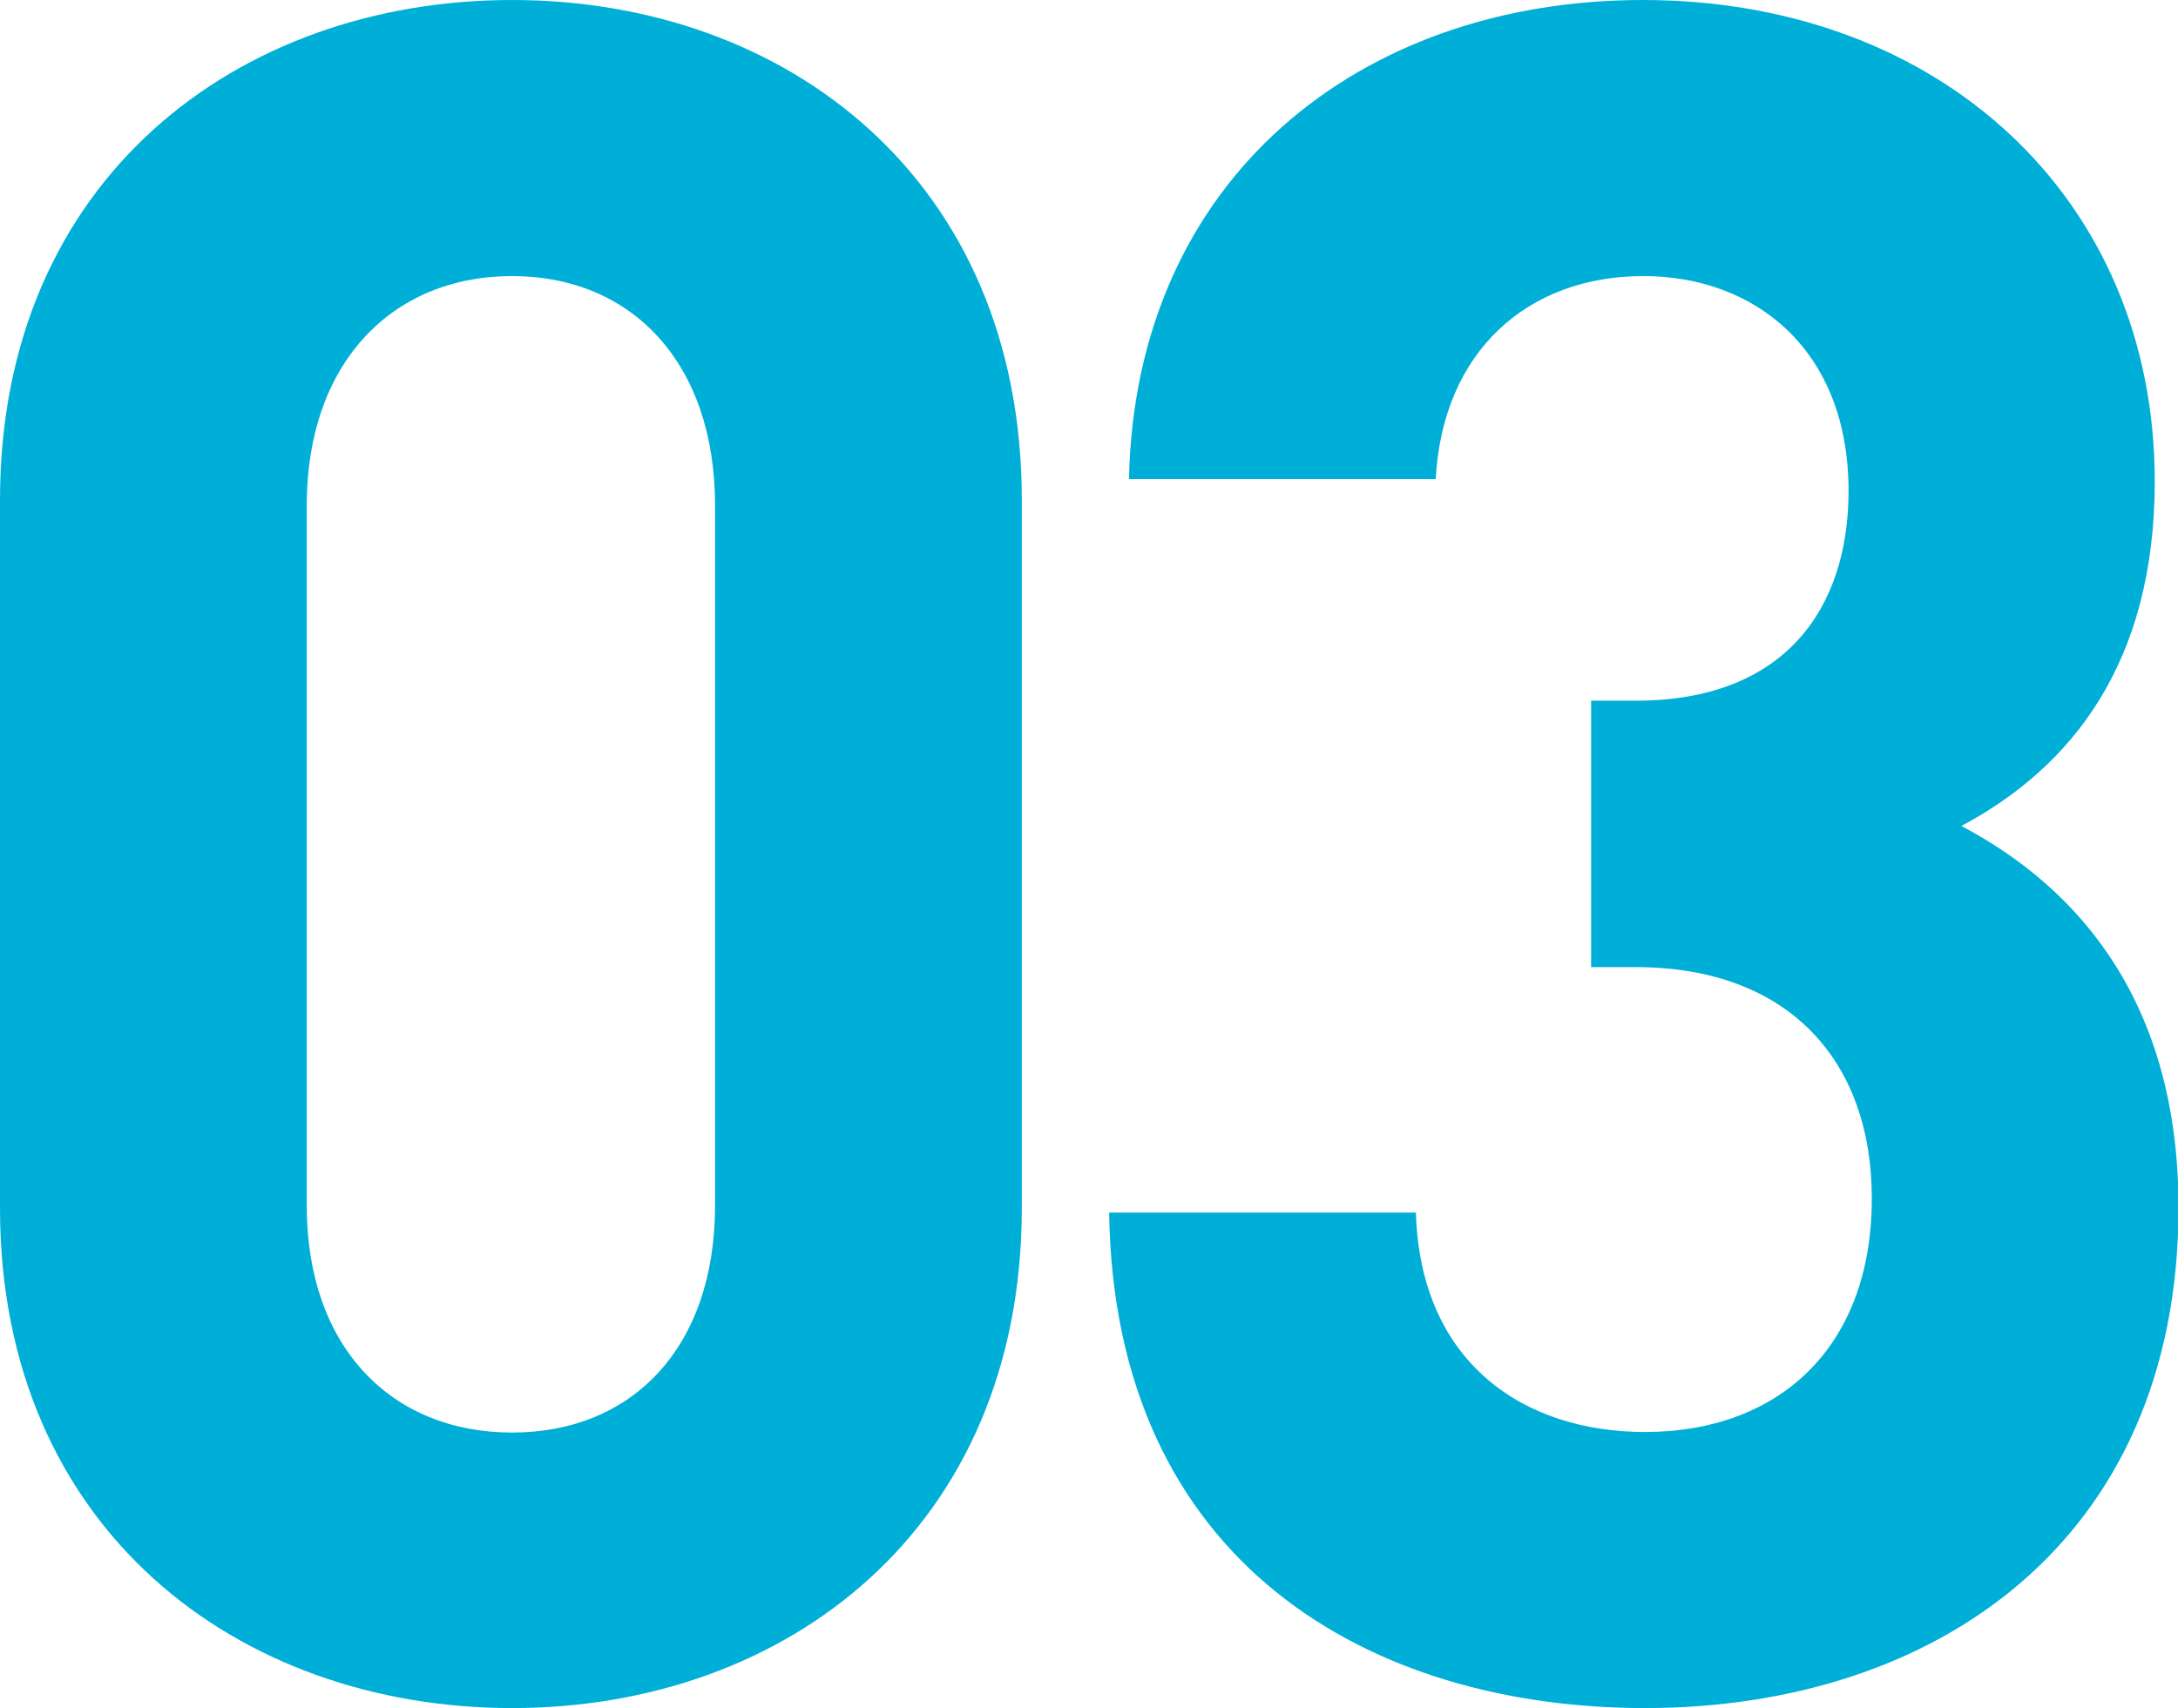
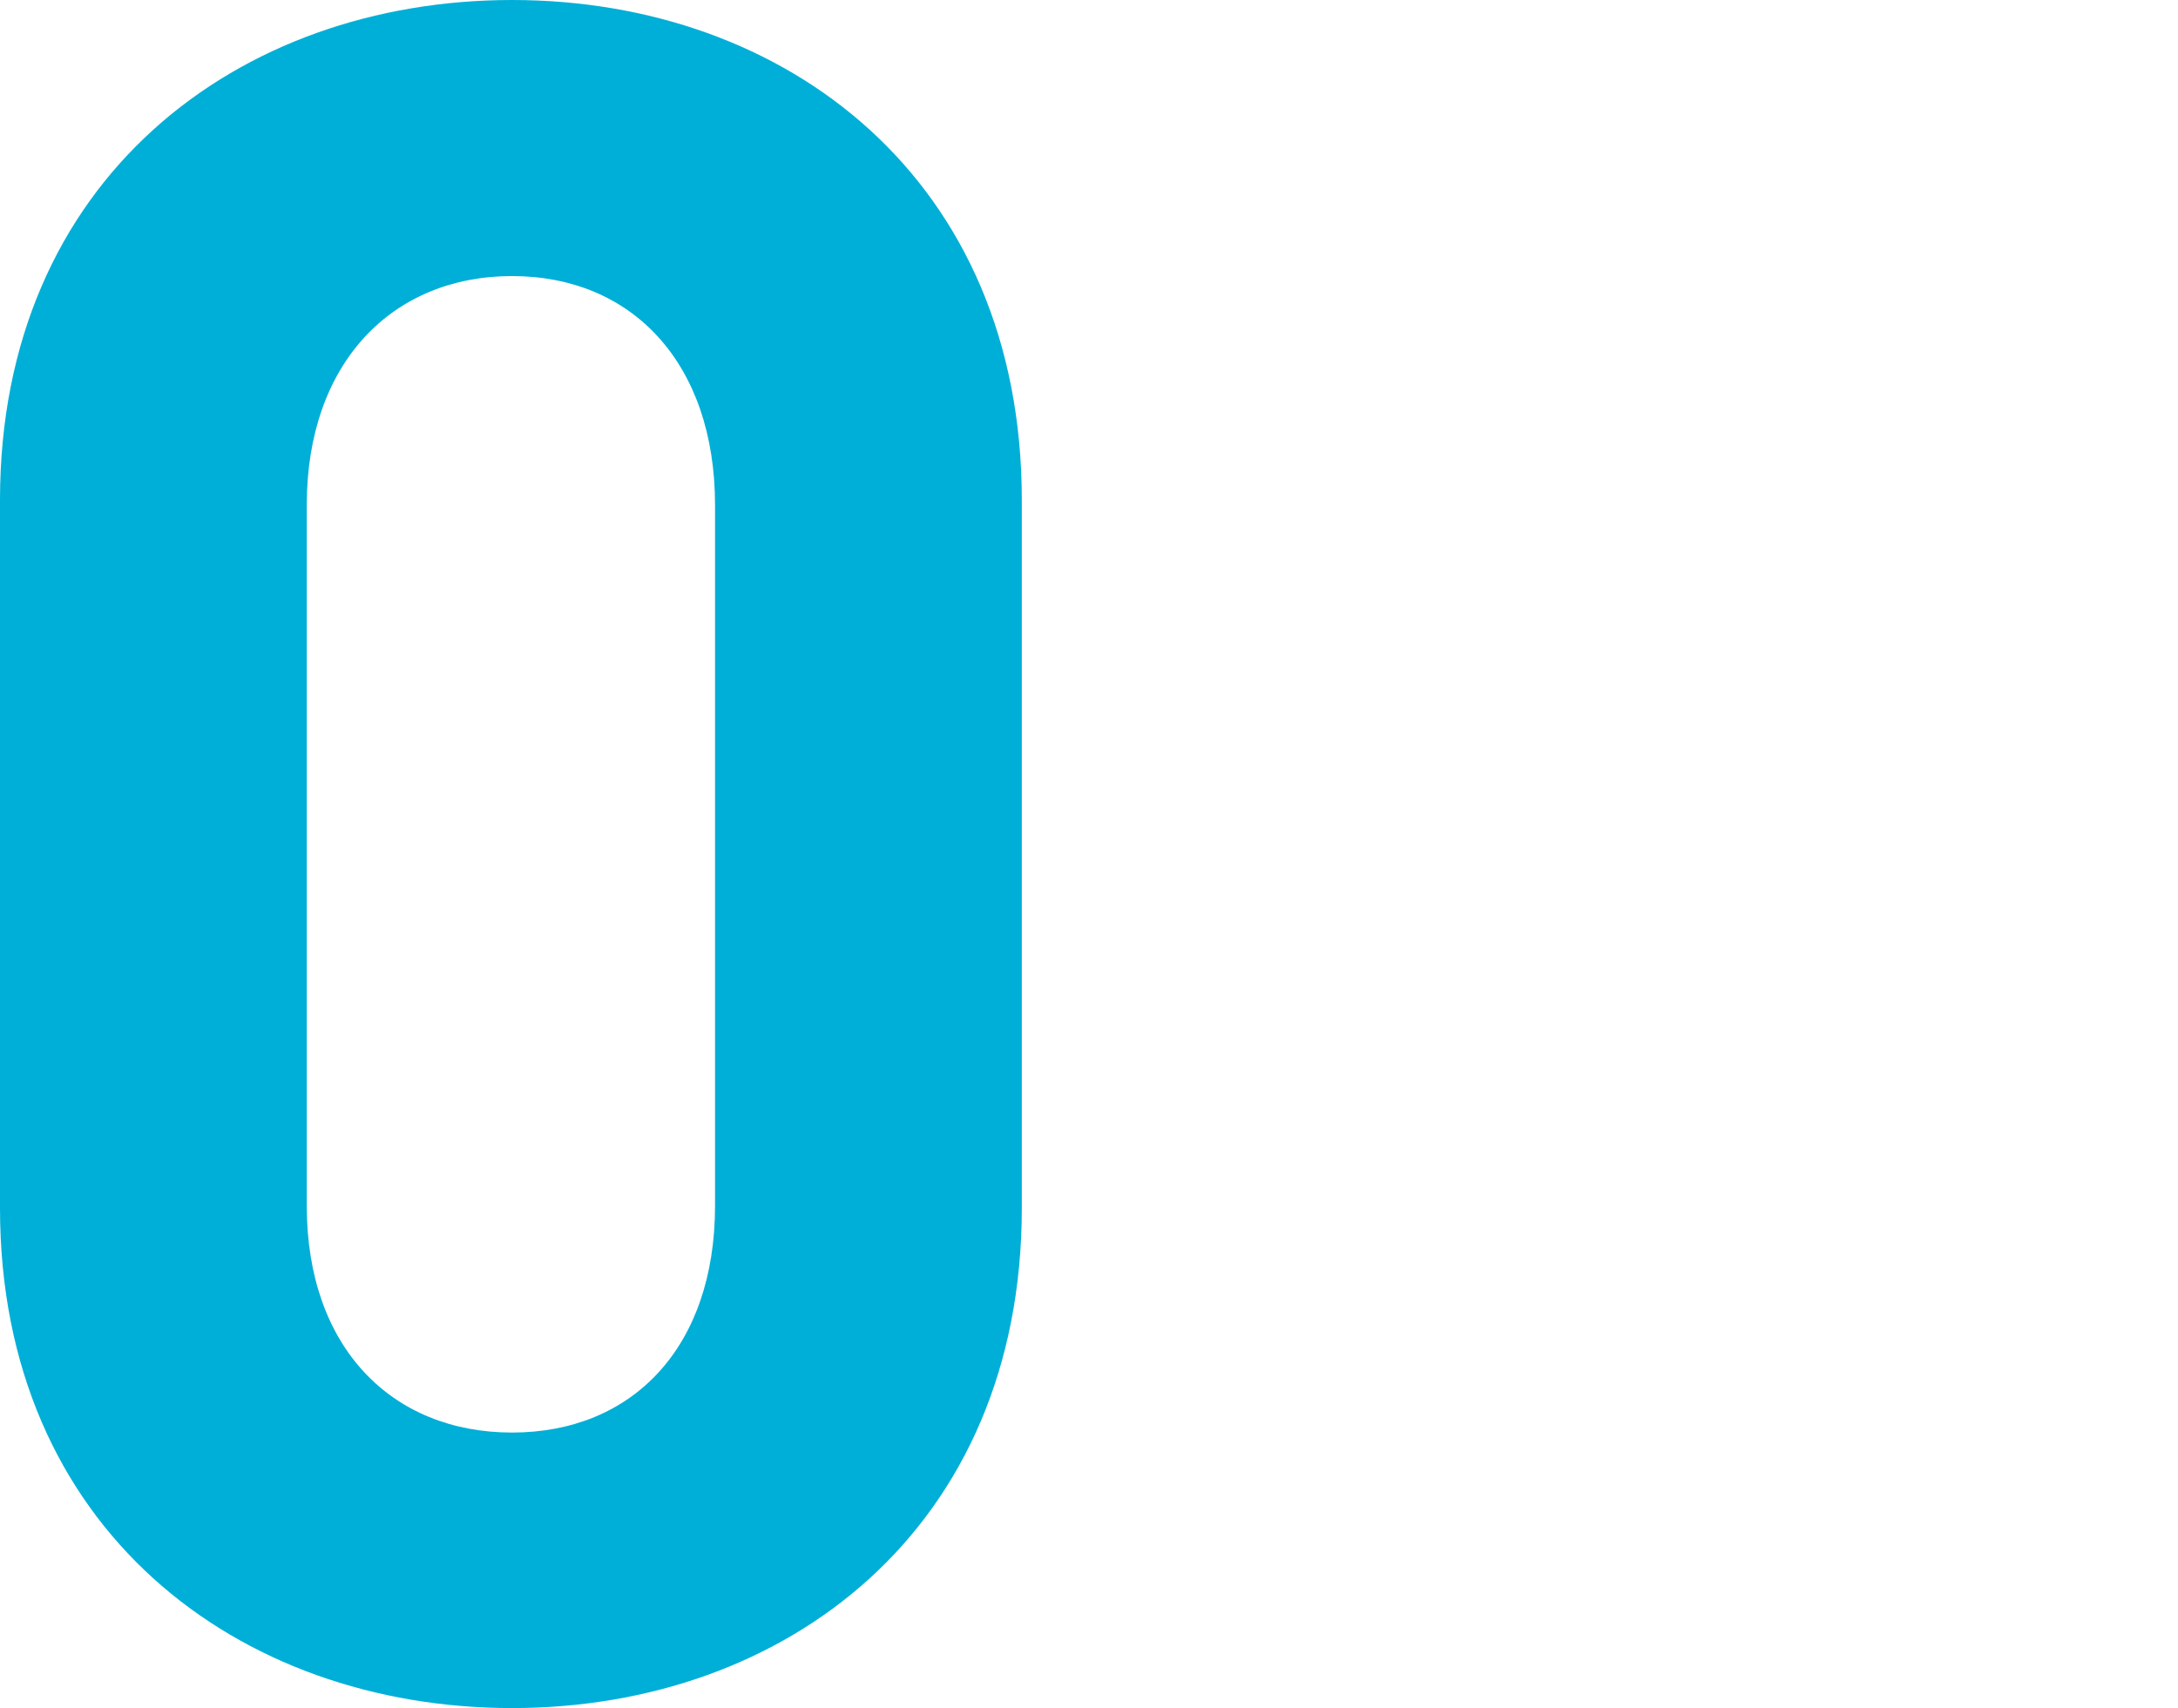
<svg xmlns="http://www.w3.org/2000/svg" version="1.1" id="Слой_1" x="0px" y="0px" viewBox="0 0 384.1 301.3" style="enable-background:new 0 0 384.1 301.3;" xml:space="preserve">
  <style type="text/css">
	.st0{fill:#00AFD7;}
</style>
  <g>
    <g>
      <path class="st0" d="M90.3,301.3C42,301.3,0,269.7,0,213.1V88.2C0,31.6,42,0,90.3,0s89.9,31.6,89.9,88.2v124.9    C180.2,269.7,138.6,301.3,90.3,301.3z M126.1,89.1c0-25-14.6-40.4-35.8-40.4S54.1,64.1,54.1,89.1v123.6c0,25,15,40,36.2,40    s35.8-15,35.8-40V89.1z" />
-       <path class="st0" d="M290.1,301.3c-48.3,0-93.6-25.4-94.5-87.4h54.1c0.8,26.6,19.1,38.7,40.4,38.7c23.3,0,40-14.6,40-41.2    c0-24.6-15-40.8-41.6-40.8h-7.9v-47h7.9c26.2,0,37.5-16.2,37.5-37c0-25-16.6-37.9-36.2-37.9c-20.4,0-35.4,13.3-36.6,35.8h-54.1    C200.2,31.6,239.7,0,289.7,0C342.1,0,380,35,380,84.9c0,32-14.6,50.4-34.1,60.8c21.2,11.2,38.3,31.6,38.3,67.4    C384.1,272.2,340.9,301.3,290.1,301.3z" />
    </g>
  </g>
</svg>